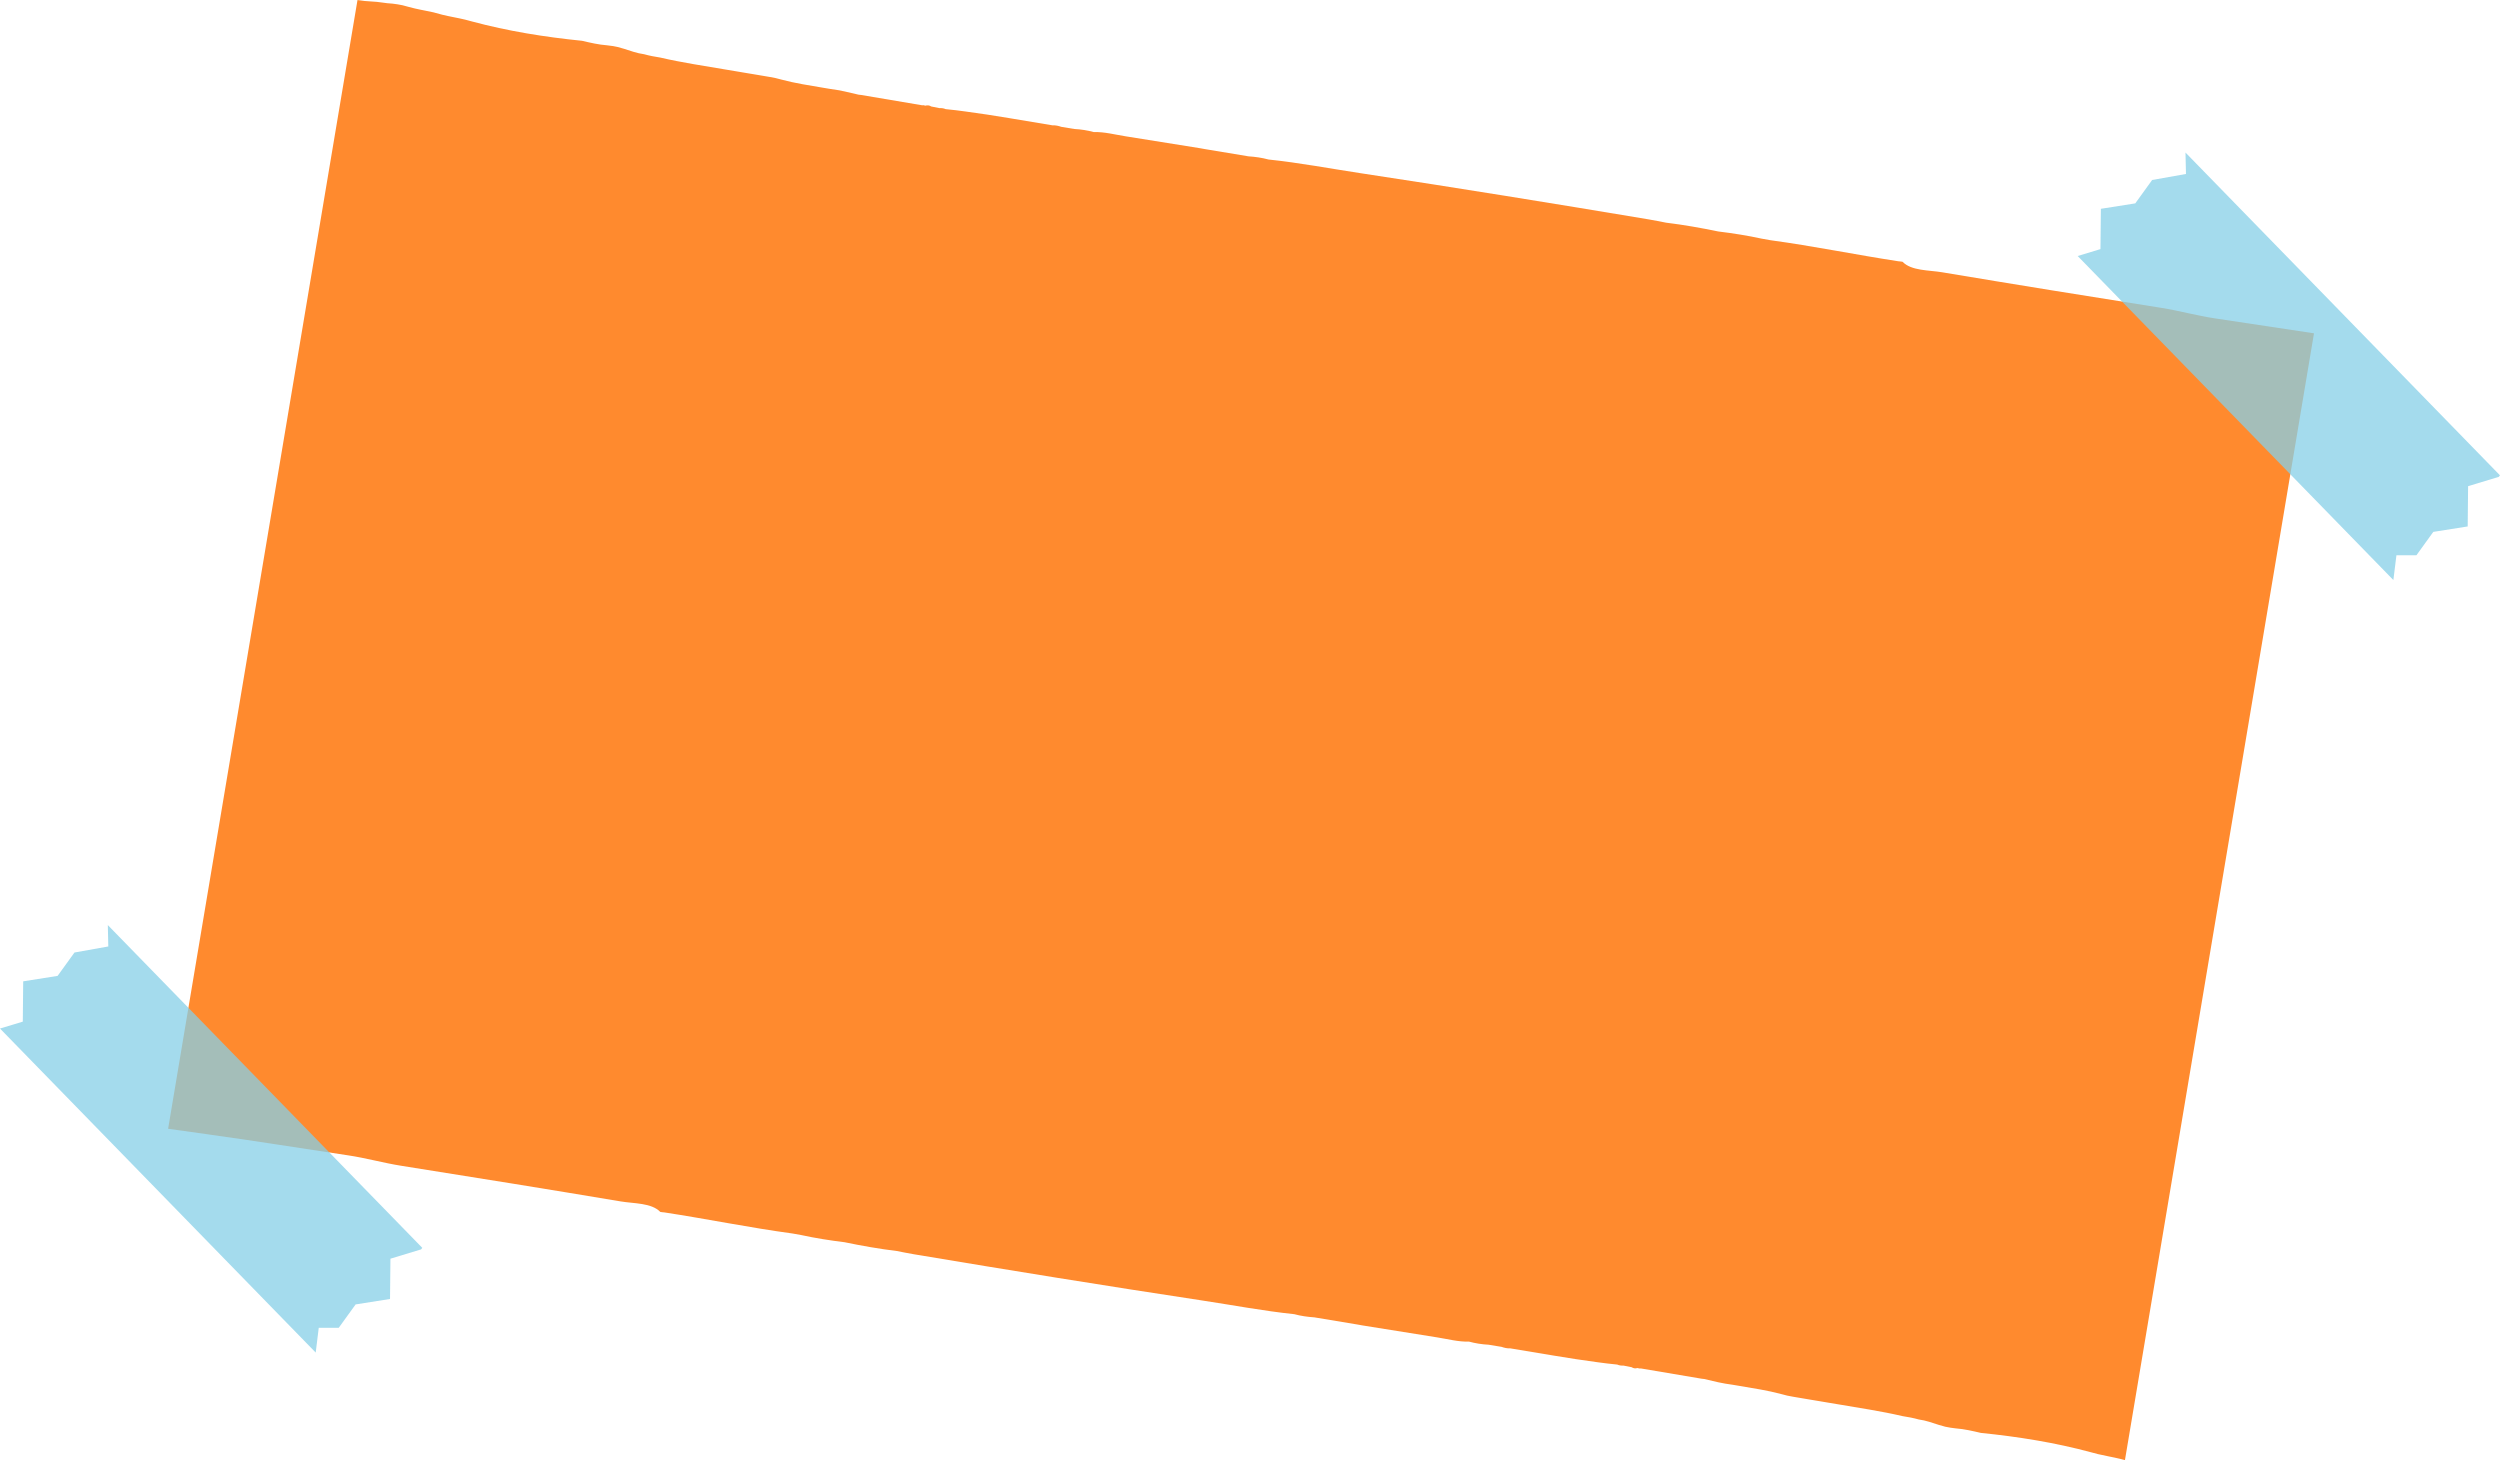
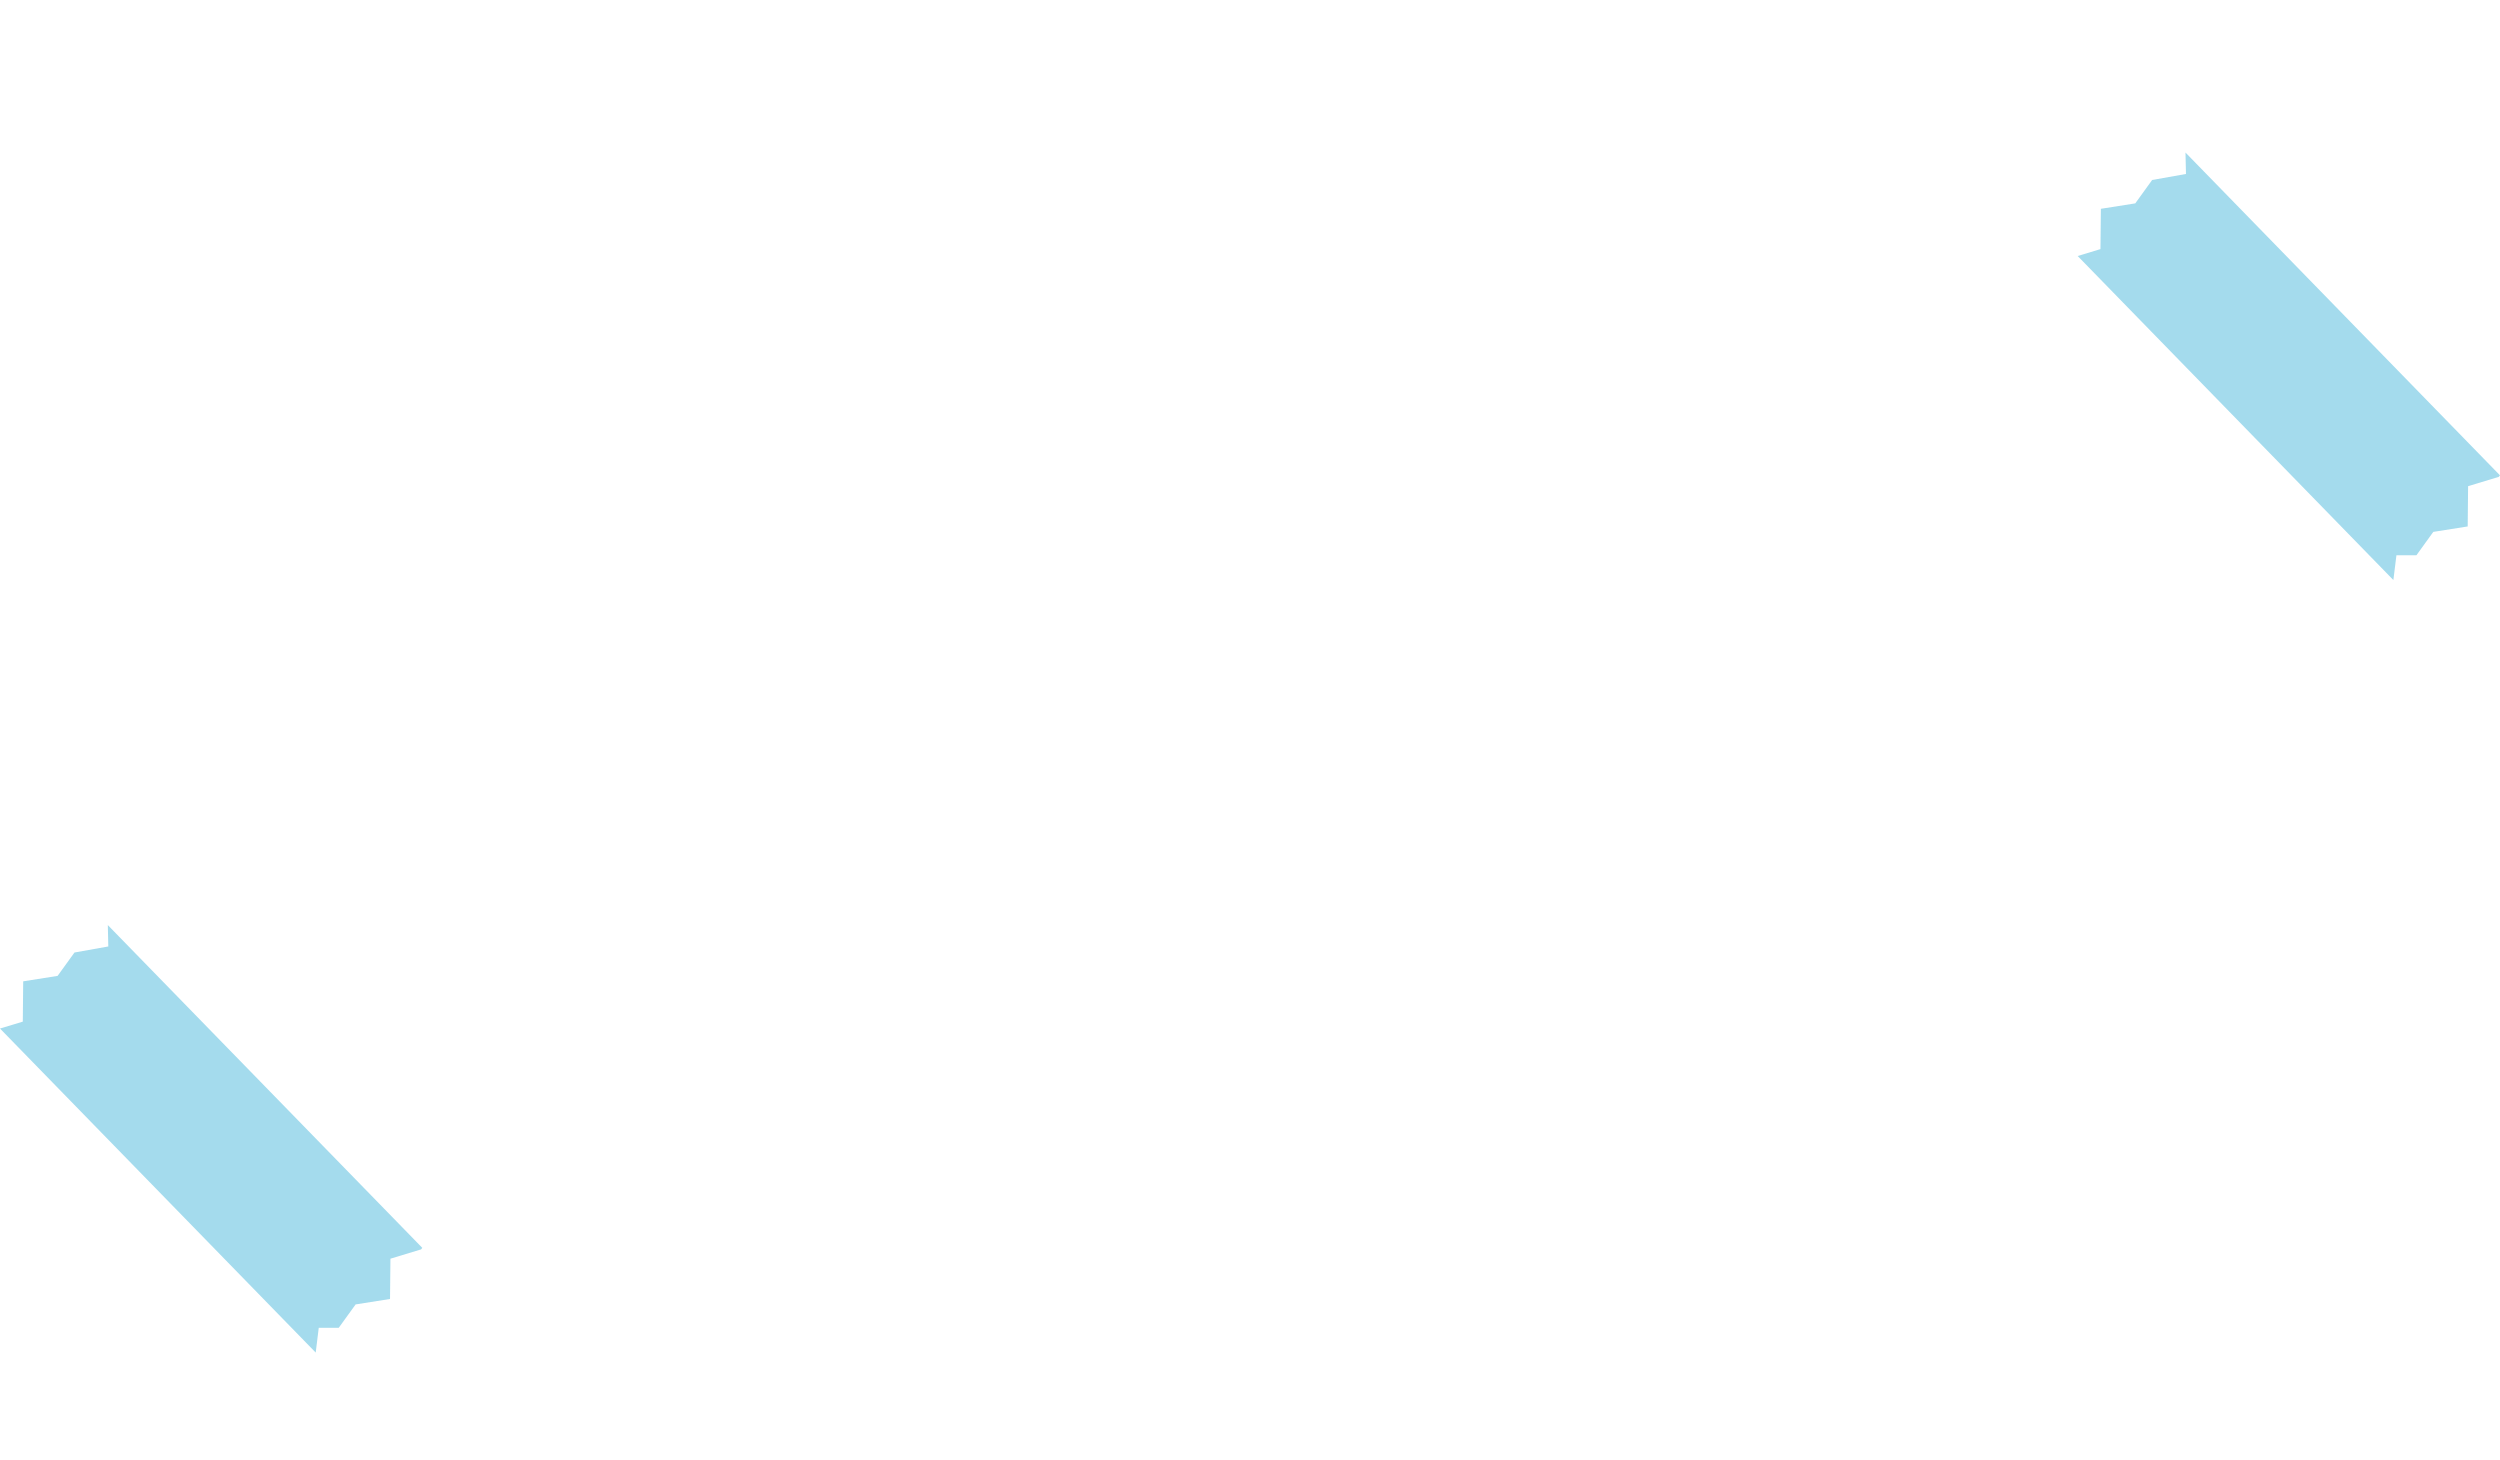
<svg xmlns="http://www.w3.org/2000/svg" data-name="圖層 1" fill="#000000" height="670.2" preserveAspectRatio="xMidYMid meet" version="1" viewBox="0.0 0.0 1147.5 670.2" width="1147.5" zoomAndPan="magnify">
  <g id="change1_1">
-     <path d="M95.74,520.71c21.3,2.92,42.6,6.41,63.9,9.57,8.38,1.24,16.31,3.51,24.7,4.84,33.54,5.31,67.07,10.72,100.56,16.33,6.13,1.03,14.14,.63,18.16,4.81,.11,.11,1.26,.14,1.93,.24,19.62,3,39.08,7,58.74,9.67,1.33,.23,2.65,.47,3.98,.71,6.6,1.44,13.26,2.48,19.95,3.3,7.92,1.64,15.89,3.05,23.93,4.03,2.63,.5,5.24,1.05,7.88,1.49,43.96,7.36,87.96,14.49,132.01,21.17,14.21,2.15,28.38,4.85,42.62,6.34h0c3.04,.83,6.12,1.25,9.22,1.46,6.64,1.1,13.27,2.21,19.91,3.31,.68,.12,1.35,.25,2.03,.37,11.47,1.84,22.93,3.71,34.41,5.51,4.86,.76,9.76,2.1,14.6,1.94h0c2.95,.79,5.94,1.27,8.96,1.42,1.98,.33,3.97,.66,5.96,.98,1.3,.45,2.62,.77,4.02,.69,13.37,2.15,26.71,4.63,40.11,6.38,2.94,.43,5.91,.75,8.88,1.05,.02,0,.05,0,.07,0h0c.92,.41,1.89,.54,2.88,.48,1.26,.25,2.52,.5,3.77,.75,.86,.59,1.77,.62,2.71,.37h0c.52,.21,1.02,.27,1.51,.19,9.31,1.57,18.61,3.15,27.92,4.72,.39,.04,.77,.09,1.16,.13,4.29,1.04,8.59,2.08,13.05,2.64,1.06,.18,2.11,.35,3.17,.53,6.46,1.11,12.95,2.06,19.22,3.76,.89,.25,1.78,.48,2.7,.7,.88,.18,1.75,.35,2.63,.5,.85,.15,1.68,.29,2.52,.43,.81,.14,1.62,.27,2.43,.41,.79,.13,1.58,.27,2.37,.4l2.35,.39c.8,.13,1.6,.27,2.4,.4,1.28,.22,2.57,.43,3.84,.65,1.41,.24,2.84,.48,4.25,.71,10.06,1.73,20.21,3.2,30.14,5.52,2.52,.39,5,.85,7.41,1.53,3.41,.46,6.28,1.57,9.28,2.51,.95,.28,1.91,.55,2.87,.81,1.58,.34,3.19,.61,4.81,.77,3.95,.29,7.75,1.2,11.56,2.08,17.11,1.73,34.02,4.43,50.56,8.89,1.05,.27,2.07,.55,3.12,.83,3.41,.82,6.93,1.38,10.33,2.21,.72,.18,1.42,.38,2.12,.58l86.77-517.22c-15.13-2.26-30.27-4.61-45.41-6.85-8.38-1.24-16.31-3.51-24.7-4.84-33.54-5.31-67.07-10.72-100.56-16.33-6.13-1.03-14.14-.63-18.16-4.81-.11-.11-1.26-.14-1.93-.24-19.62-3-39.08-7-58.74-9.67-1.33-.23-2.65-.47-3.98-.71-6.6-1.44-13.26-2.48-19.95-3.3-7.92-1.64-15.89-3.05-23.93-4.03-2.63-.5-5.24-1.05-7.88-1.49-43.96-7.36-87.96-14.49-132.01-21.17-14.21-2.15-28.38-4.85-42.62-6.34h0c-3.04-.83-6.12-1.25-9.22-1.46-6.64-1.1-13.27-2.21-19.91-3.31-.68-.12-1.35-.25-2.03-.37-11.47-1.84-22.93-3.71-34.41-5.51-4.86-.76-9.76-2.1-14.6-1.94h0c-2.95-.79-5.94-1.27-8.96-1.42-1.98-.33-3.97-.66-5.96-.98-1.3-.45-2.62-.77-4.02-.69-13.37-2.15-26.71-4.63-40.11-6.38-2.94-.43-5.91-.75-8.88-1.05-.02,0-.05,0-.07,0h0c-.92-.41-1.89-.54-2.88-.48-1.26-.25-2.52-.5-3.77-.75-.86-.59-1.77-.62-2.71-.37h0c-.52-.21-1.02-.27-1.51-.19-9.31-1.57-18.61-3.15-27.92-4.72-.39-.04-.77-.09-1.16-.13-4.29-1.04-8.59-2.08-13.05-2.64-1.06-.18-2.11-.35-3.17-.53-6.46-1.11-12.95-2.06-19.22-3.76-.89-.25-1.78-.48-2.7-.7-.88-.18-1.75-.35-2.63-.5-.85-.15-1.68-.29-2.52-.43-.81-.14-1.62-.27-2.43-.41s-1.58-.27-2.37-.4-1.58-.26-2.35-.39c-.8-.13-1.6-.27-2.4-.4-1.28-.22-2.57-.43-3.84-.65-1.41-.24-2.84-.48-4.25-.71-10.06-1.73-20.21-3.2-30.14-5.52-2.52-.39-5-.85-7.41-1.53-3.41-.46-6.28-1.57-9.28-2.51-.95-.28-1.91-.55-2.87-.81-1.58-.34-3.19-.61-4.81-.77-3.95-.29-7.75-1.2-11.56-2.08-17.11-1.73-34.02-4.43-50.56-8.89-1.05-.27-2.07-.55-3.12-.83-3.41-.82-6.93-1.38-10.33-2.21-1.42-.35-2.79-.76-4.18-1.13-3.78-.82-7.65-1.45-11.31-2.48-.93-.28-1.89-.54-2.87-.77-1.54-.33-3.11-.58-4.68-.75-3.1-.12-6.31-.89-9.4-.97-2.24-.08-4.43-.34-6.59-.67L77.17,518.1c6.19,.88,12.39,1.76,18.57,2.6Z" fill="#ff8a2e" />
-   </g>
+     </g>
  <g id="change2_1">
    <path d="M1109.13 254.88L1116.88 244.14 1132.67 241.64 1132.86 223.15 1146.93 218.88 1147.48 218.17 1003.14 70.02 1003.36 79.85 987.84 82.61 980.09 93.35 964.3 95.84 964.11 114.34 953.65 117.51 1098.56 266.24 1099.96 254.86 1109.13 254.88z" fill="#86cfe7" opacity="0.75" />
  </g>
  <g id="change2_2">
    <path d="M155.48 609.46L163.23 598.73 179.02 596.23 179.21 577.74 193.28 573.47 193.83 572.76 49.49 424.61 49.71 434.43 34.19 437.2 26.44 447.93 10.65 450.43 10.46 468.93 0 472.1 144.91 620.83 146.31 609.45 155.48 609.46z" fill="#86cfe7" opacity="0.75" />
  </g>
</svg>